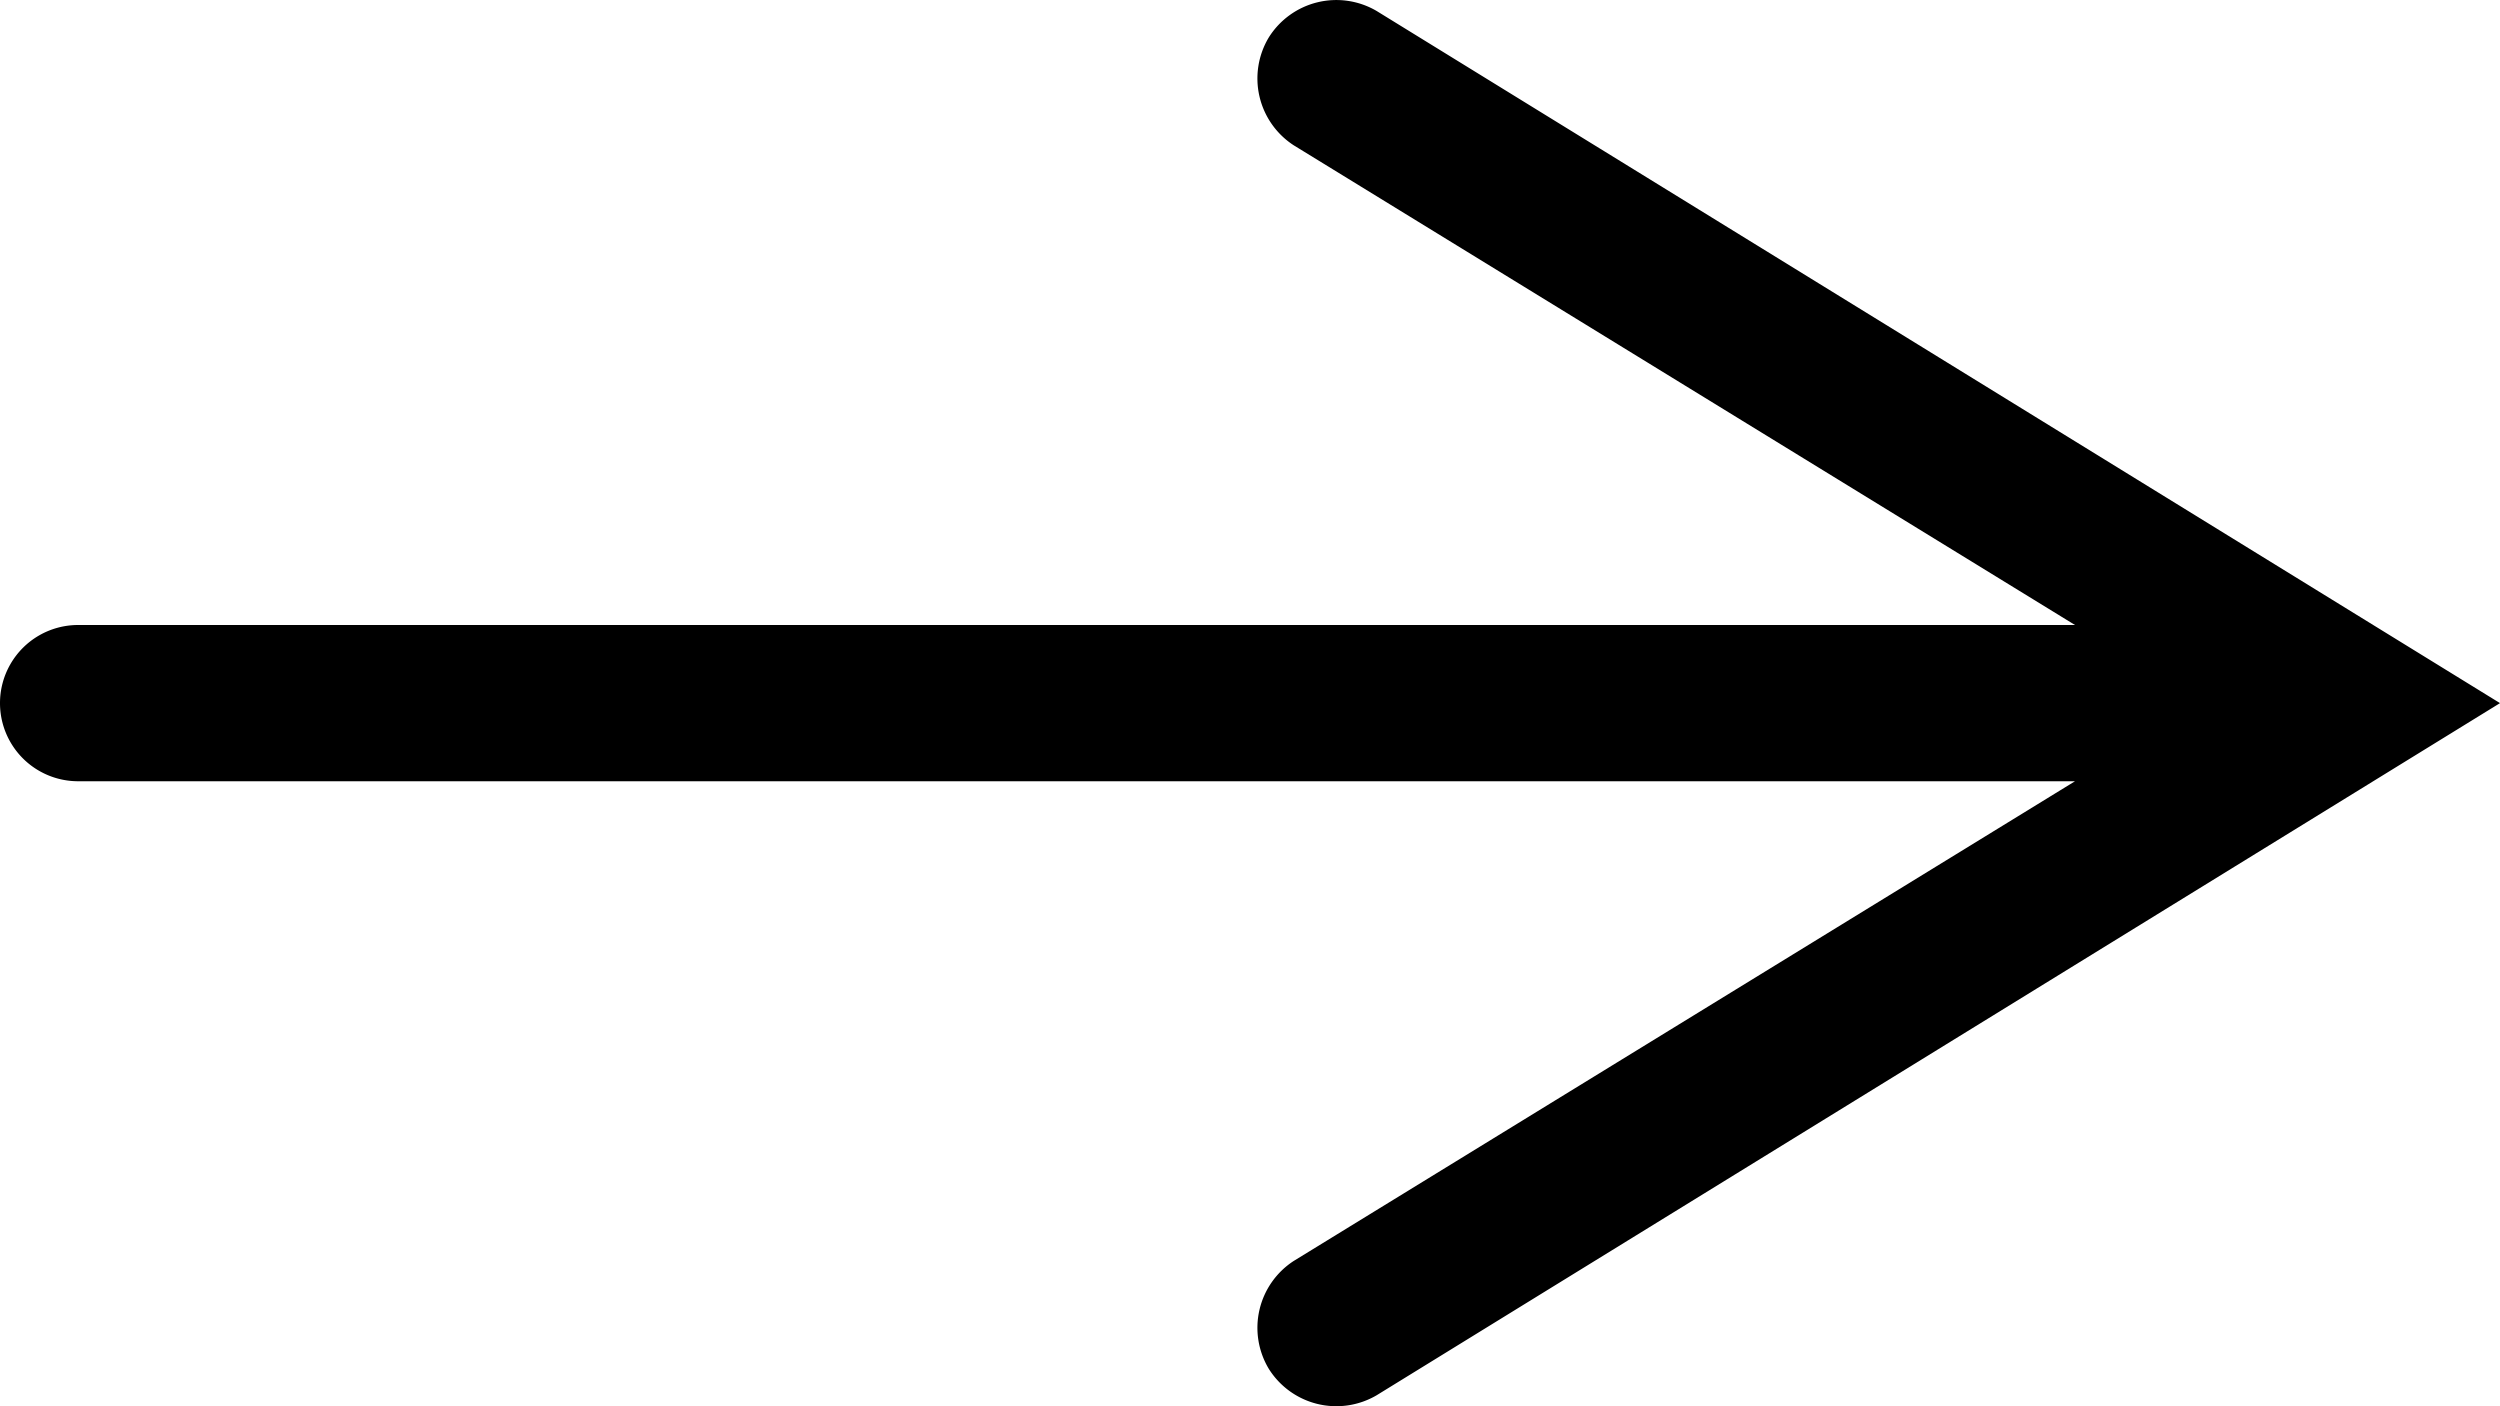
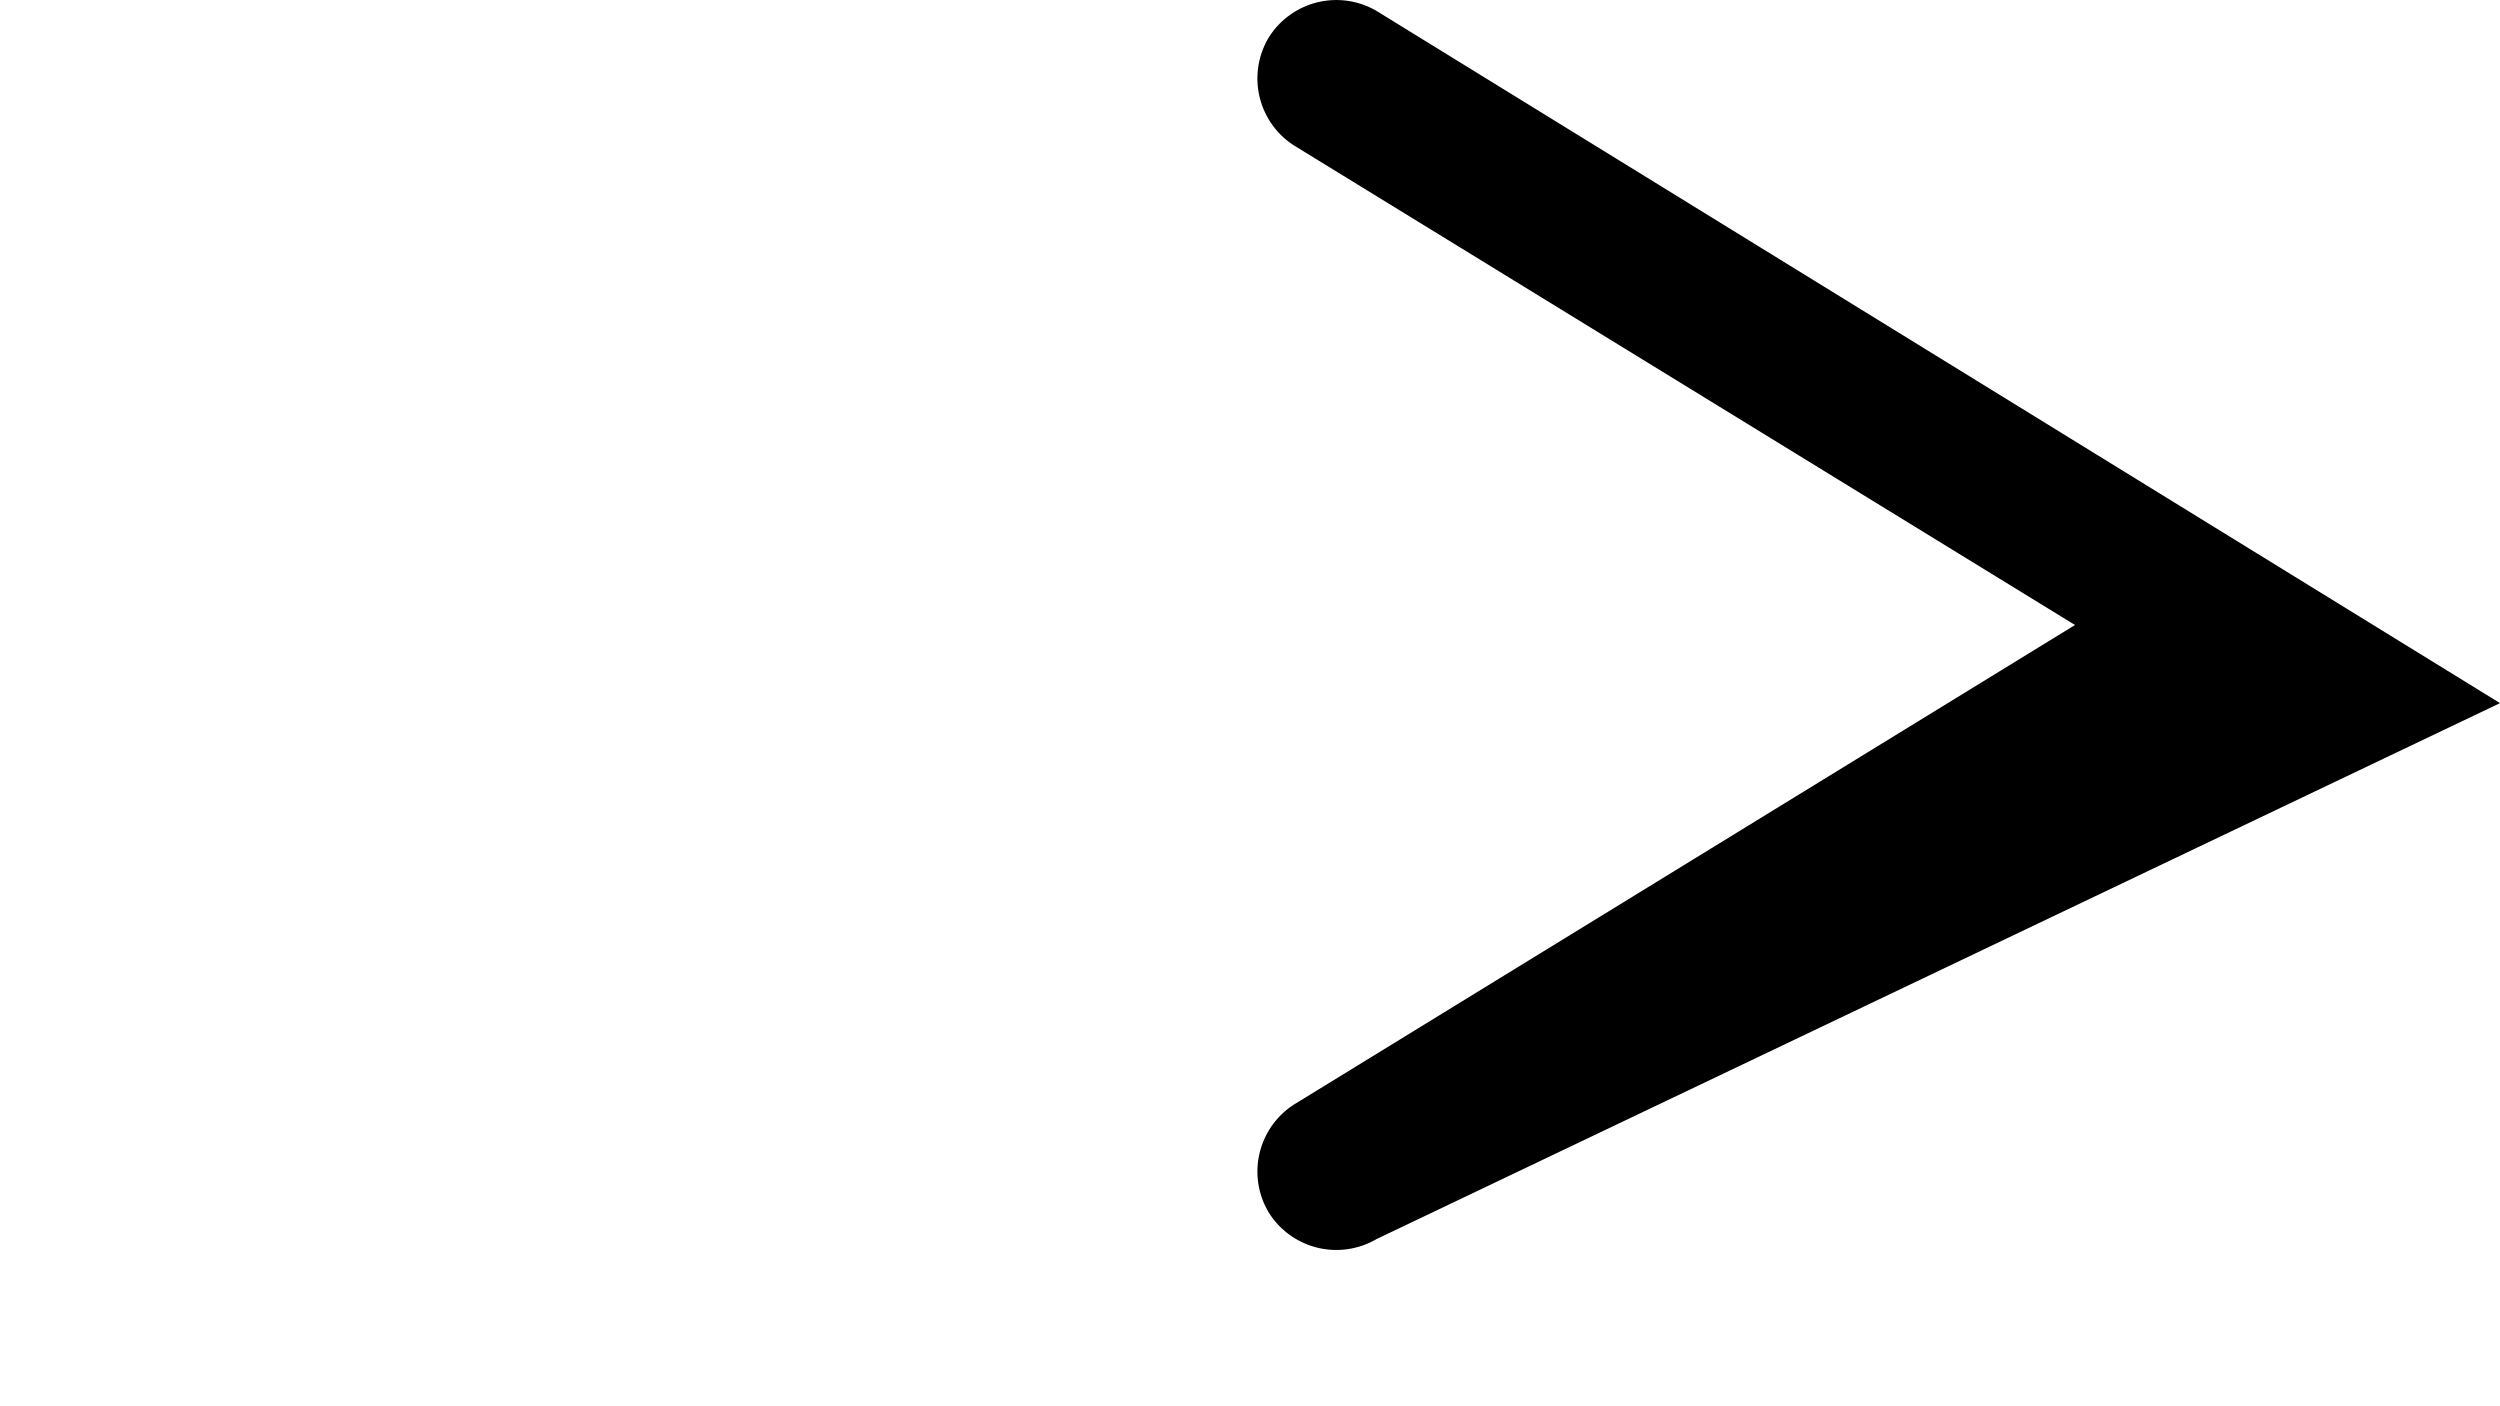
<svg xmlns="http://www.w3.org/2000/svg" viewBox="0 0 16 9">
  <title>arrow-pack</title>
  <g id="Layer_2" data-name="Layer 2">
    <g id="Layer_1-2" data-name="Layer 1">
-       <path d="M8.81.07a.51.51,0,0,0-.69.17.51.51,0,0,0,.16.69l5,3.07H.5a.5.5,0,0,0,0,1H13.28l-5,3.07a.51.51,0,0,0-.16.69.51.51,0,0,0,.69.17L16,4.5Z" />
+       <path d="M8.81.07a.51.51,0,0,0-.69.17.51.51,0,0,0,.16.69l5,3.07H.5H13.28l-5,3.07a.51.51,0,0,0-.16.69.51.51,0,0,0,.69.17L16,4.5Z" />
    </g>
  </g>
</svg>